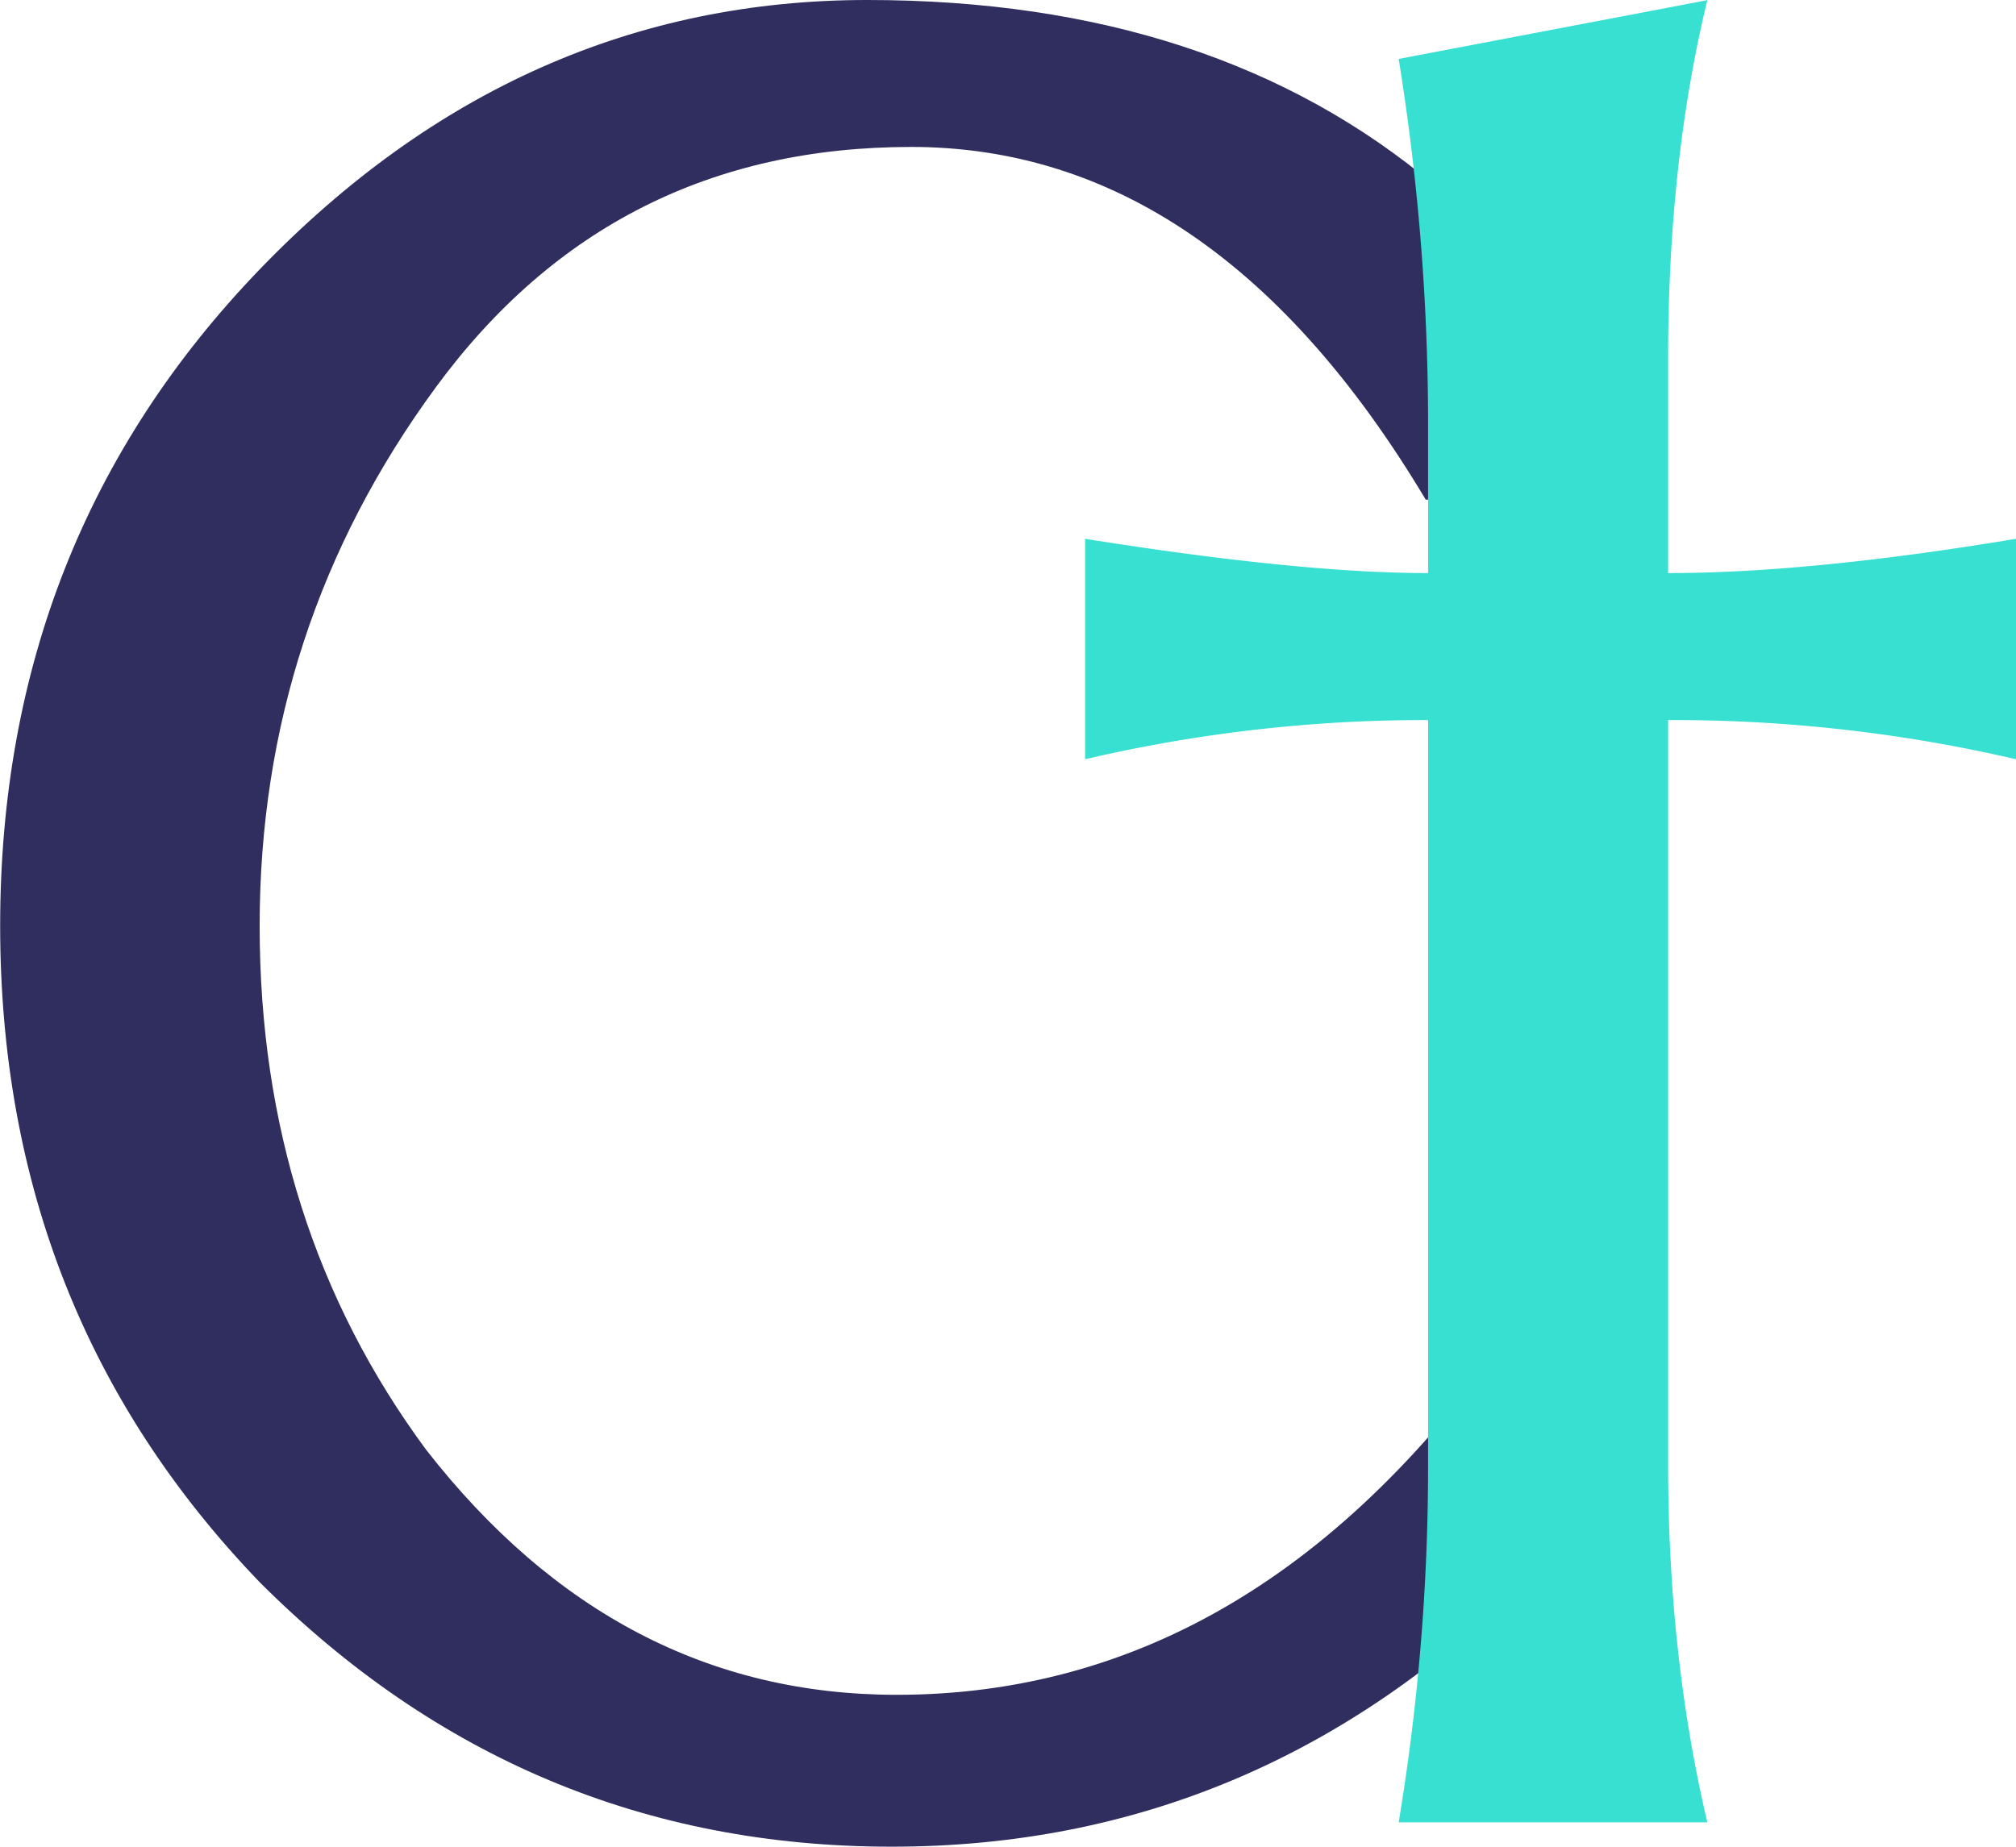
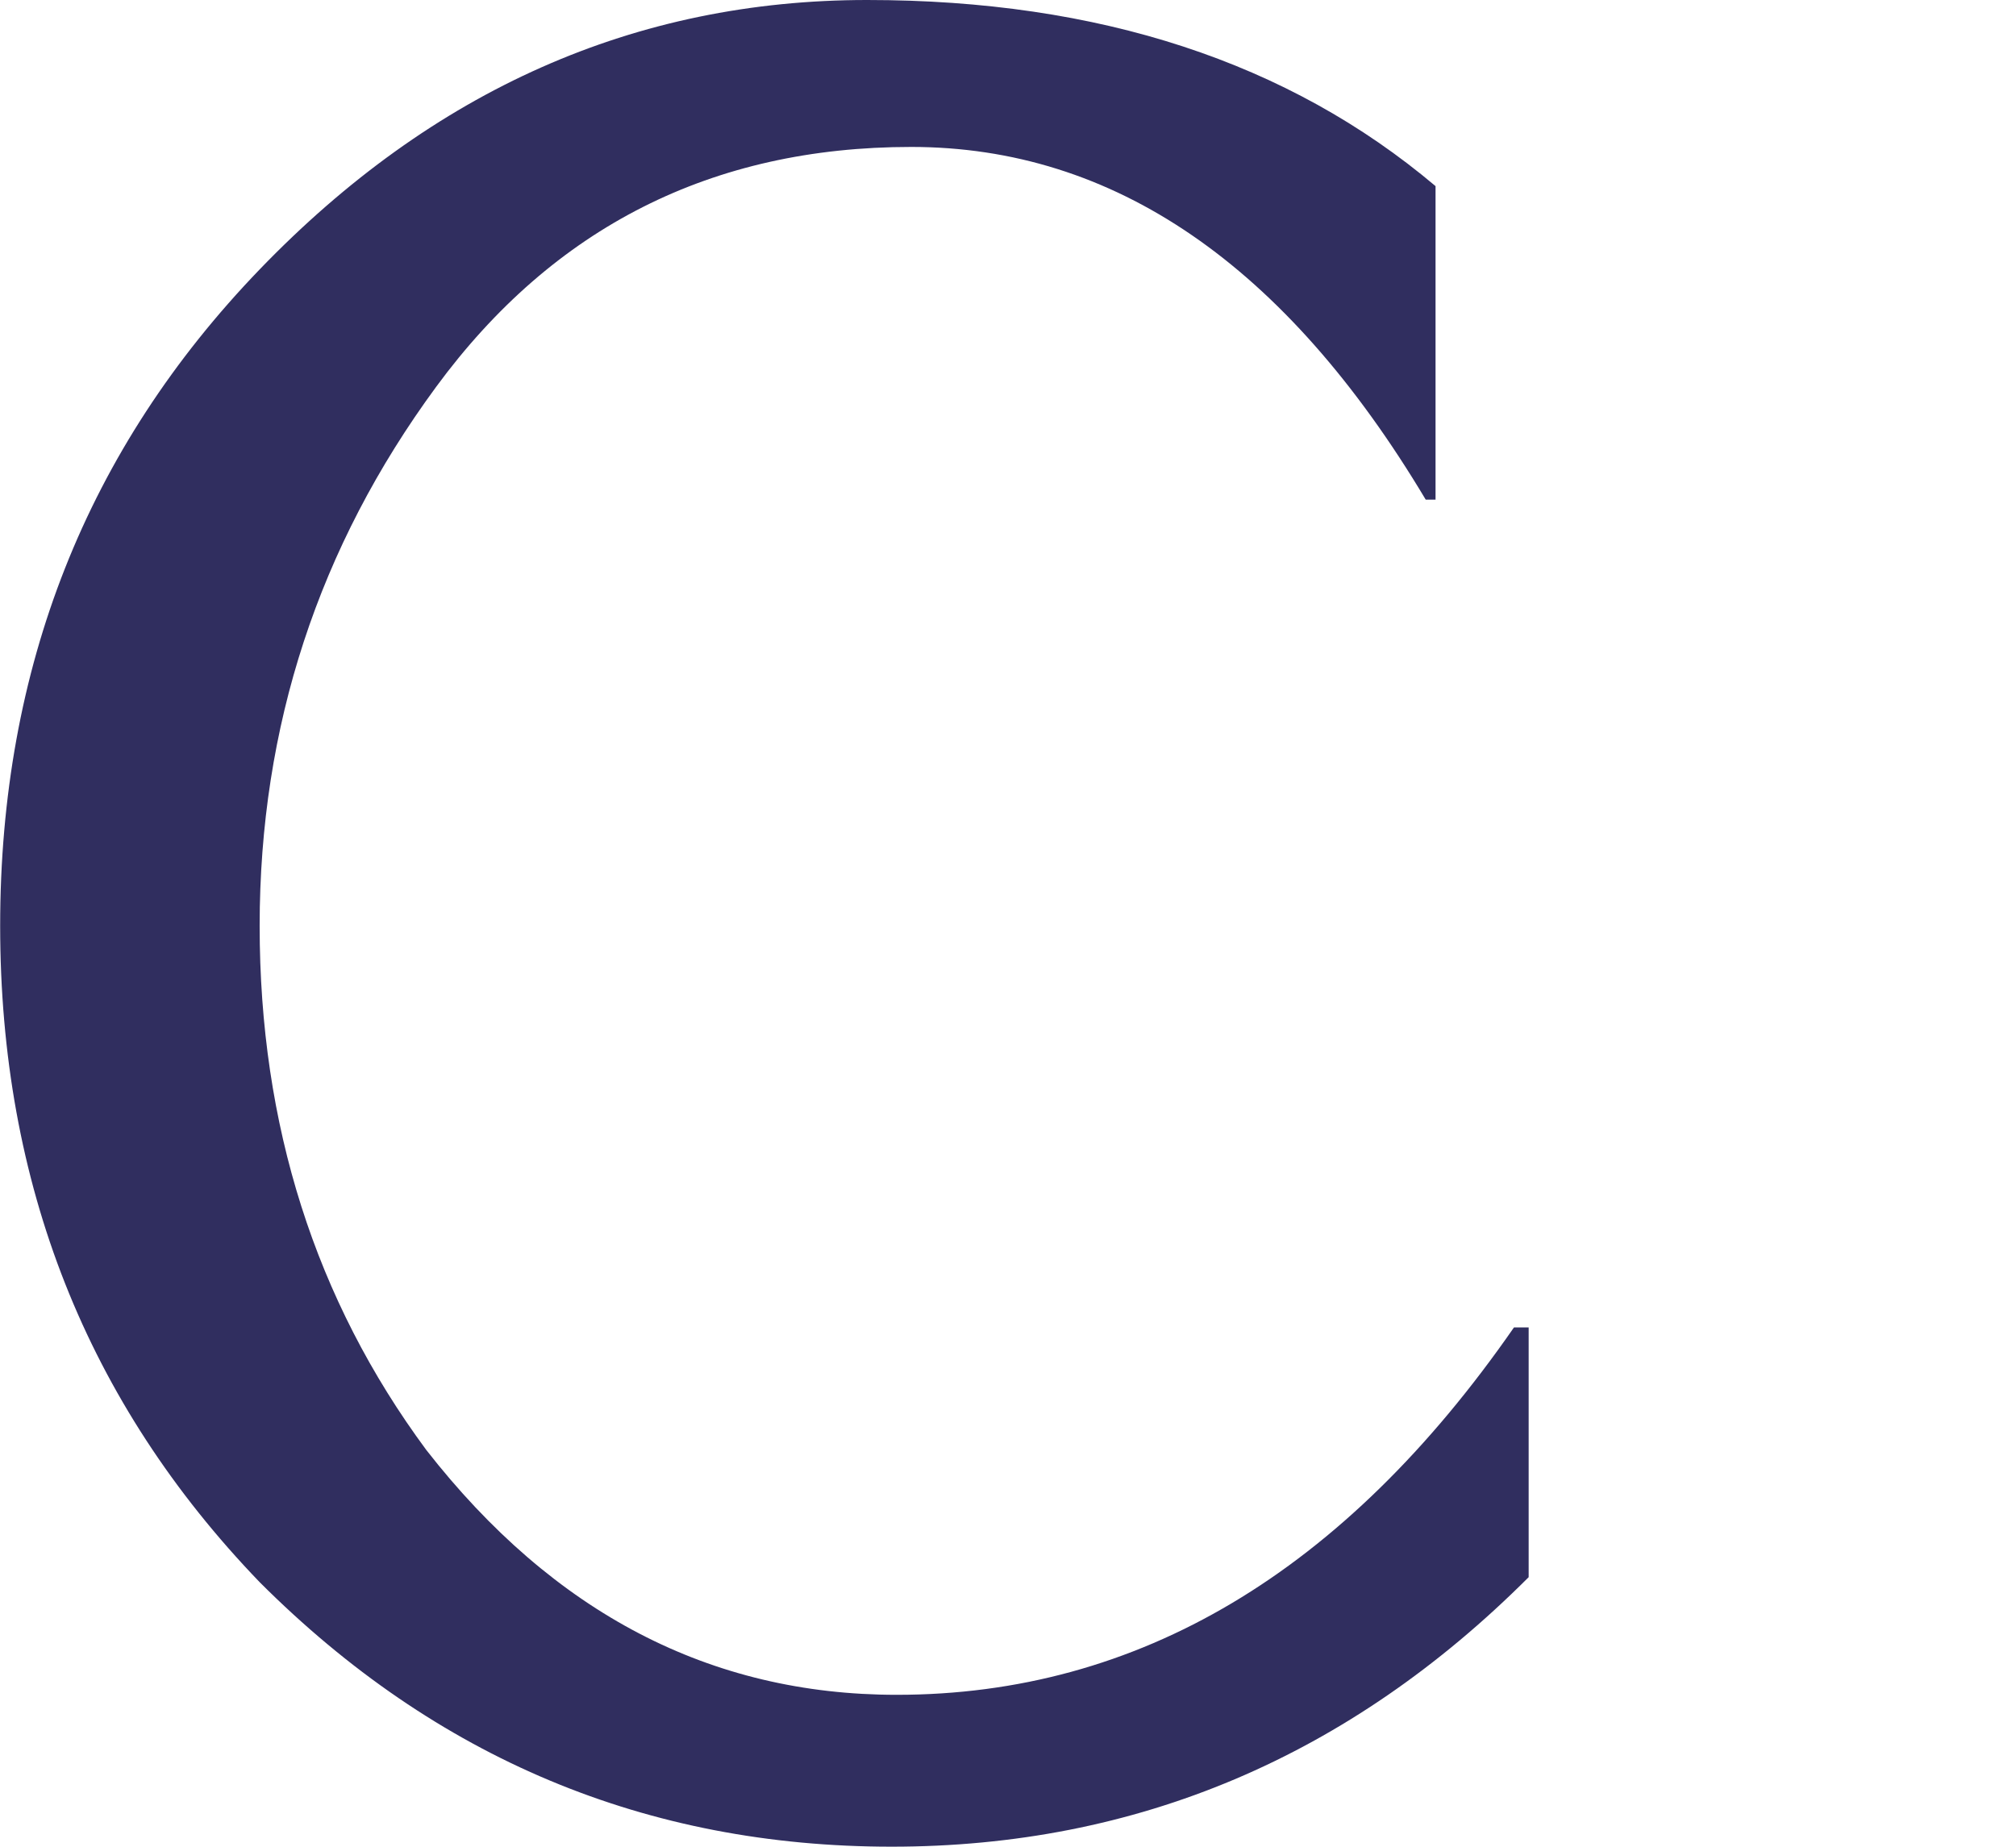
<svg xmlns="http://www.w3.org/2000/svg" version="1.1" width="502.04" height="459.99">
  <svg viewBox="0 0 502.04 459.99">
    <title>Untitled-1</title>
    <path d="M359,149.59Q306.56,61.75,230.9,61.74q-74.43,0-118.35,59.79T68.62,255.74q0,74.43,41.49,130.56,47.58,61,117.13,61,90.28,0,153.74-91.51h3.66V418Q317.53,485.13,226,485.13T68.62,419.24Q4,352.13,4,255.74T68.62,92.25q64.68-67.11,151.3-67.11T361.45,71.5v78.09Z" transform="translate(-3.96 -25.14)" style="fill:#302e5f" />
-     <path d="M419.37,167.89q35.38,0,86.63-8.54v54.91a376.93,376.93,0,0,0-86.63-9.76V390q0,47.58,9.76,89.07H352.27A541,541,0,0,0,359.59,390V204.5a371.43,371.43,0,0,0-85.41,9.76V159.35q53.67,8.55,85.41,8.54v-39a571.41,571.41,0,0,0-7.32-89.07l76.86-14.64q-9.76,40.26-9.76,89.07Z" transform="translate(-3.96 -25.14)" style="fill:#37e0d0" />
  </svg>
  <style>@media (prefers-color-scheme: light) { :root { filter: none; } }
@media (prefers-color-scheme: dark) { :root { filter: none; } }
</style>
</svg>